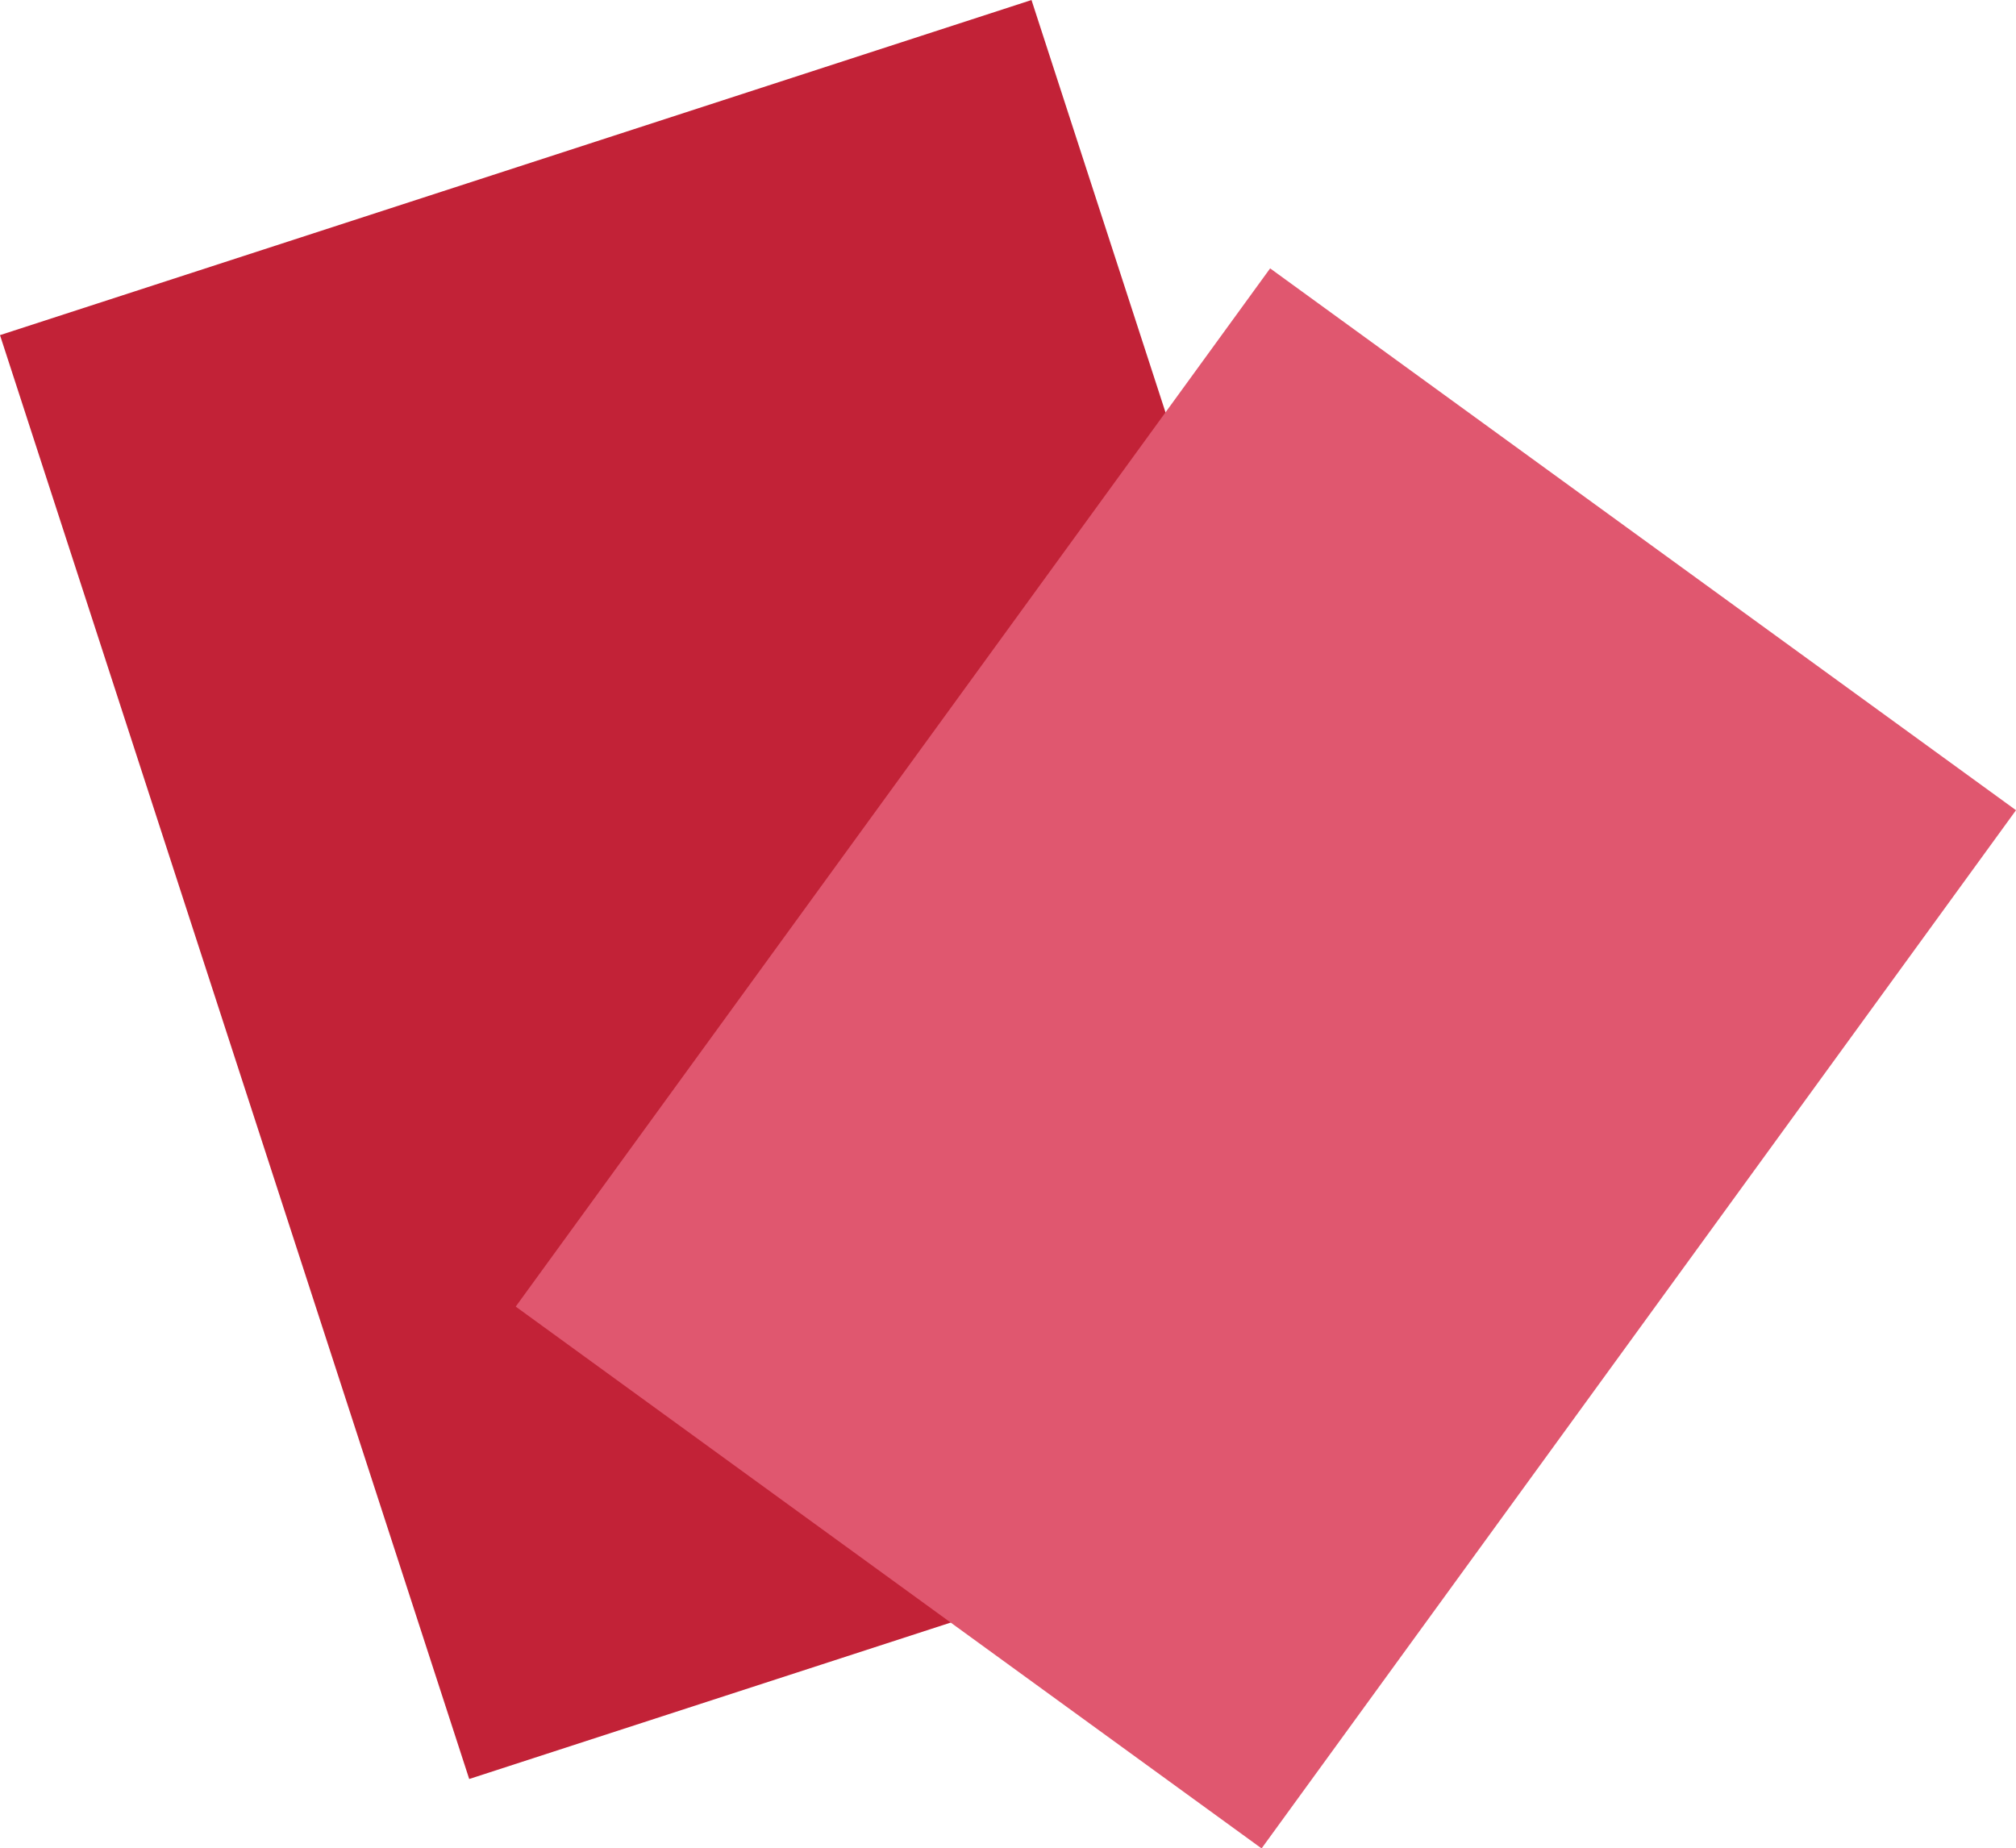
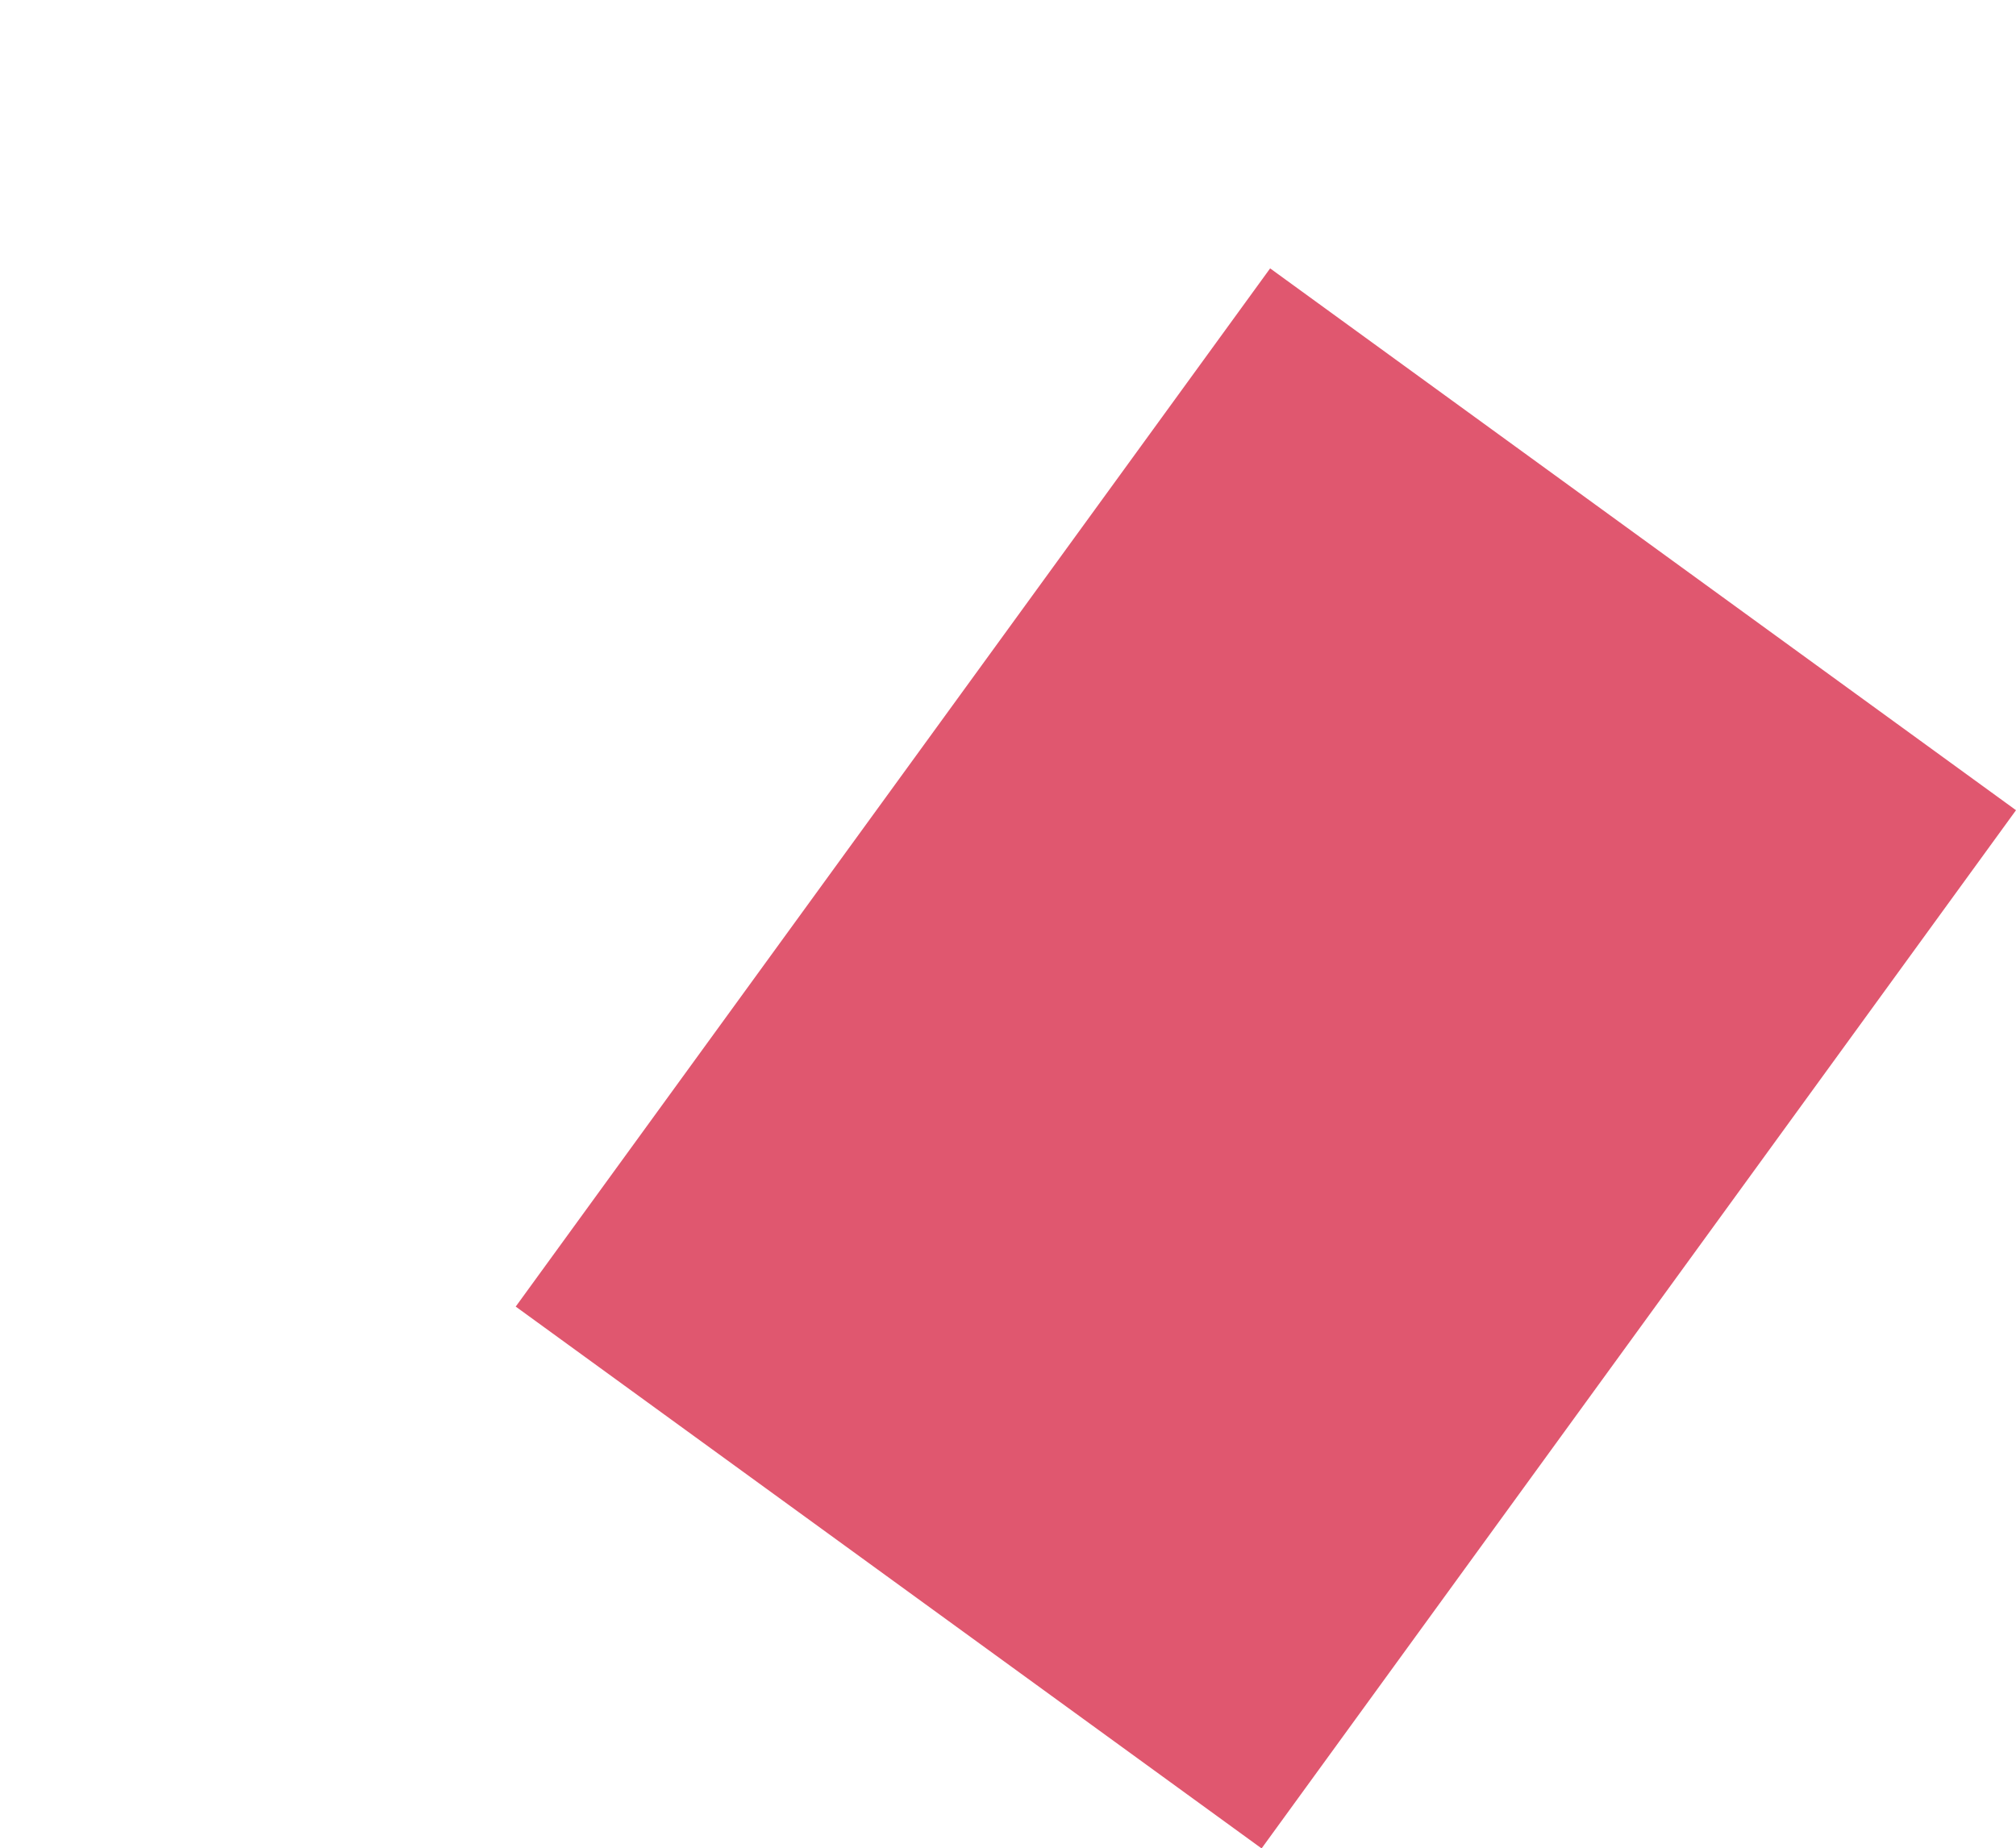
<svg xmlns="http://www.w3.org/2000/svg" width="82.287" height="75.457" viewBox="0 0 82.287 75.457">
  <g id="グループ_814" data-name="グループ 814" transform="translate(-1262.769 -470.255)">
-     <rect id="長方形_34" data-name="長方形 34" width="44.272" height="61.98" transform="matrix(0.951, -0.309, 0.309, 0.951, 1262.769, 483.936)" fill="#c22237" />
    <rect id="長方形_35" data-name="長方形 35" width="37.631" height="52.388" transform="translate(1314.612 481.211) rotate(36)" fill="#e0576f" />
  </g>
</svg>